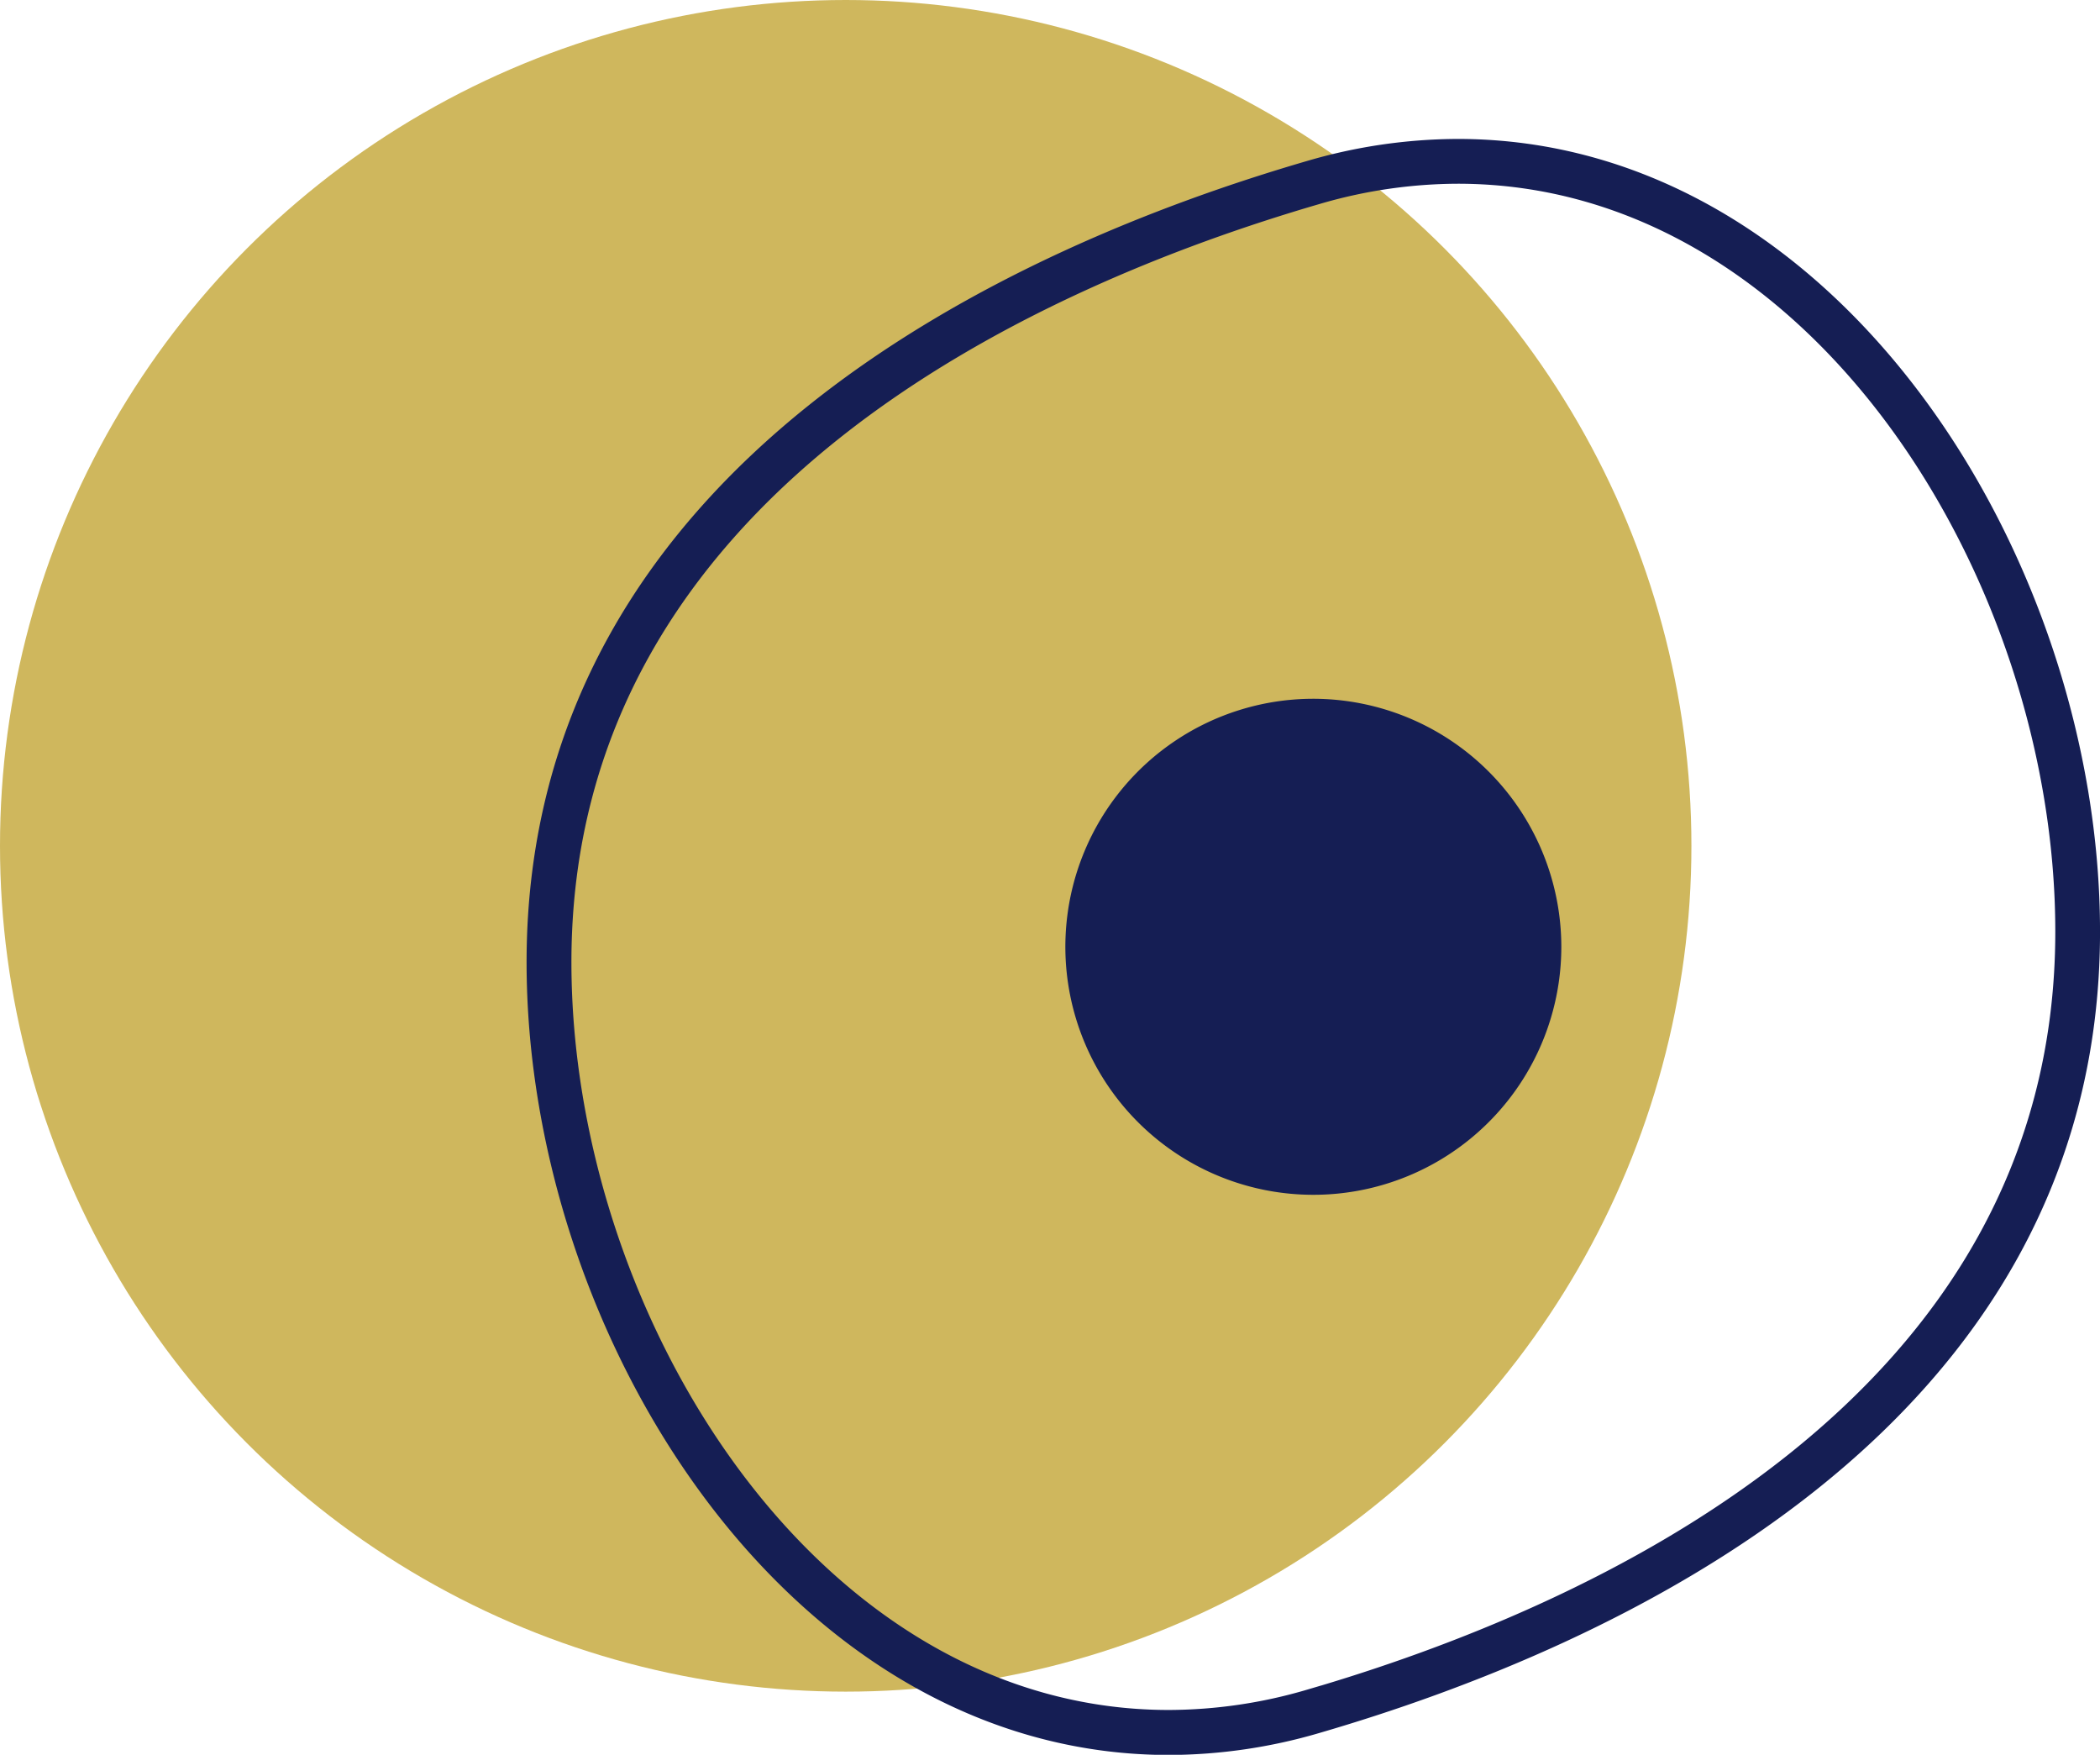
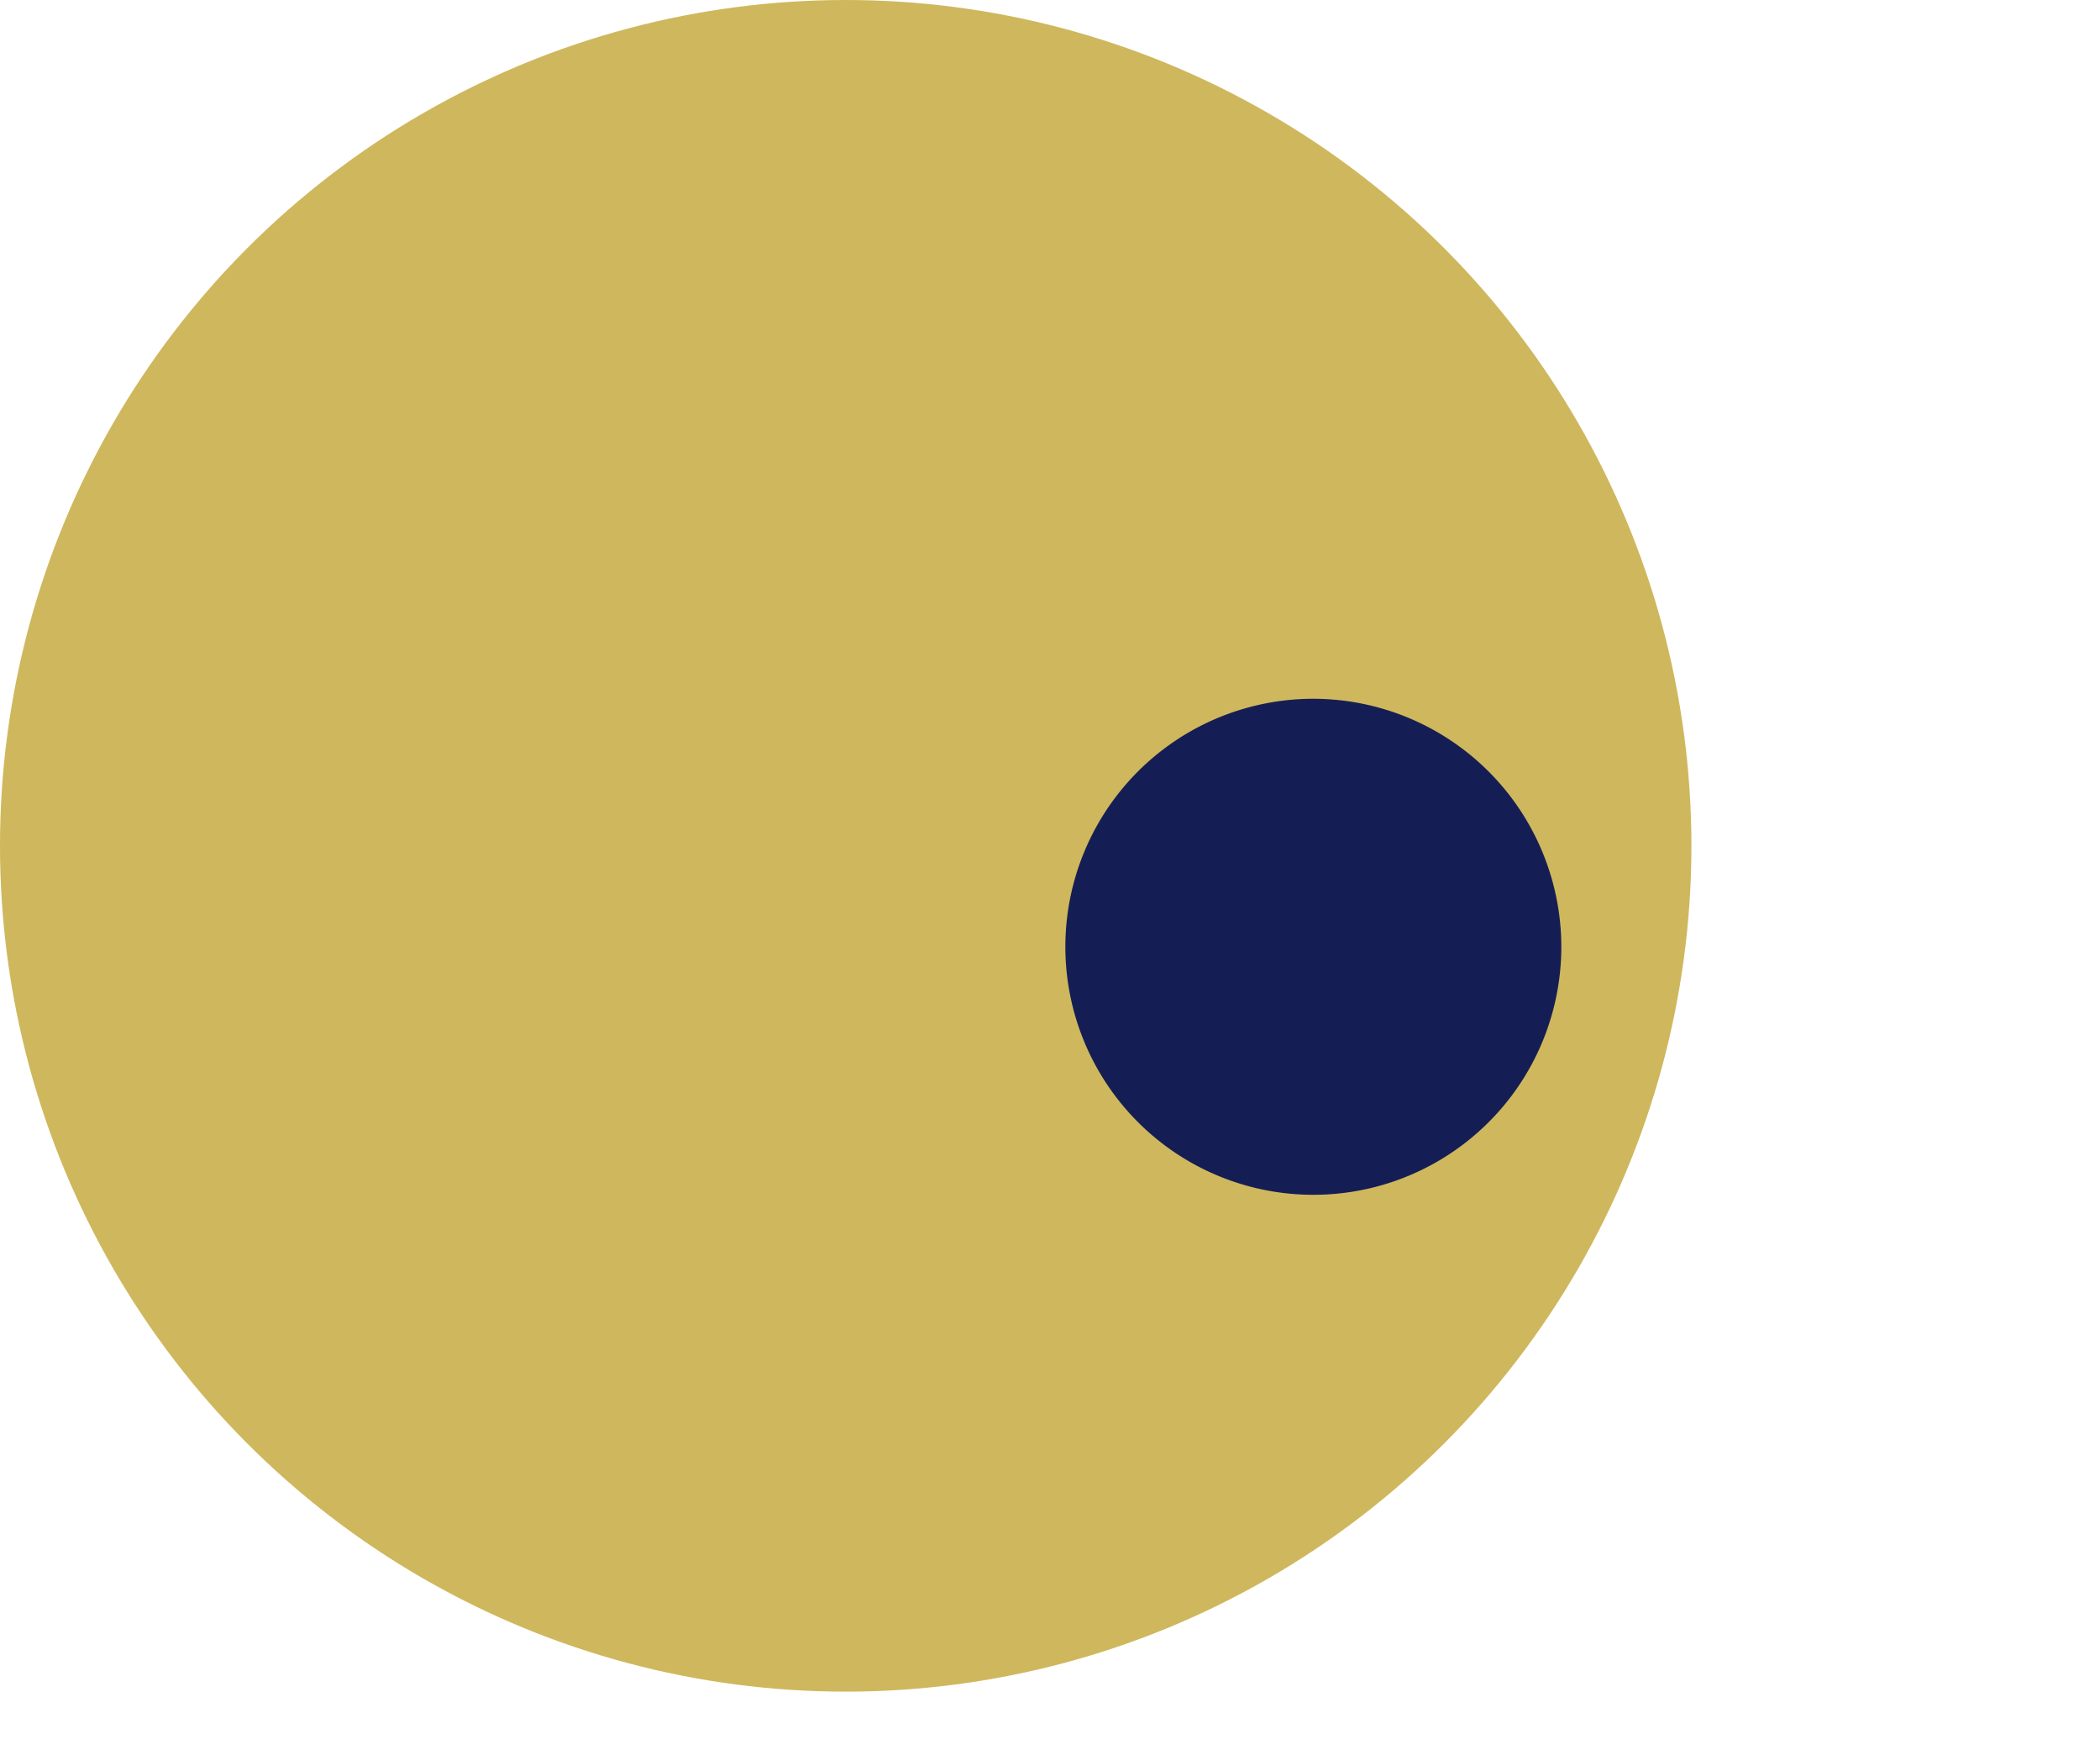
<svg xmlns="http://www.w3.org/2000/svg" width="83.185" height="69.5" viewBox="0 0 83.185 69.5">
  <g id="diabetes" transform="translate(-201 -1130)">
    <circle id="Ellipse_13" data-name="Ellipse 13" cx="33.5" cy="33.5" r="33.5" transform="translate(201 1130)" fill="#cfb75d" />
    <g id="noun-egg-1606381" transform="translate(102.78 1092.703)">
      <path id="Path_45" data-name="Path 45" d="M286.007,206.18A9.823,9.823,0,1,0,295.831,216,9.834,9.834,0,0,0,286.007,206.18Z" transform="translate(-135.764 -141.207)" fill="#151e54" />
-       <path id="Path_46" data-name="Path 46" d="M155.963,43.3a20.878,20.878,0,0,0-5.829.853c-11.411,3.324-30.555,11.805-30.555,31.252,0,14.613,10.244,30.9,24.943,30.9a20.832,20.832,0,0,0,5.829-.853c11.411-3.325,30.555-11.807,30.555-31.252C180.907,59.58,170.663,43.3,155.963,43.3Zm-5.829,61.4a20.053,20.053,0,0,1-5.613.823c-14.242,0-24.166-15.872-24.166-30.12,0-18.942,18.793-27.245,30-30.508a20.086,20.086,0,0,1,5.612-.821c14.242,0,24.167,15.874,24.167,30.12,0,18.94-18.793,27.242-30,30.507Z" transform="translate(0 0)" fill="#151e54" stroke="#151e54" stroke-width="1" />
    </g>
  </g>
</svg>